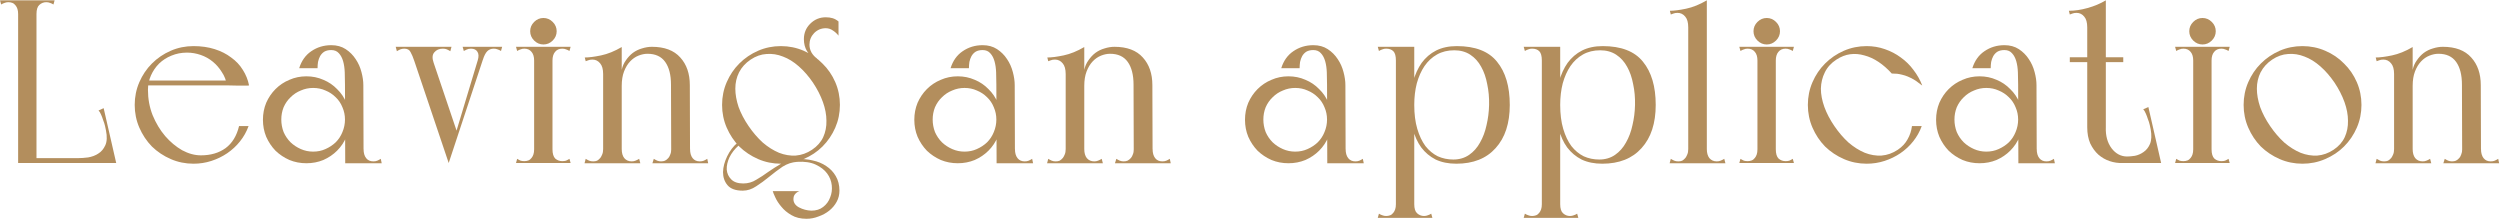
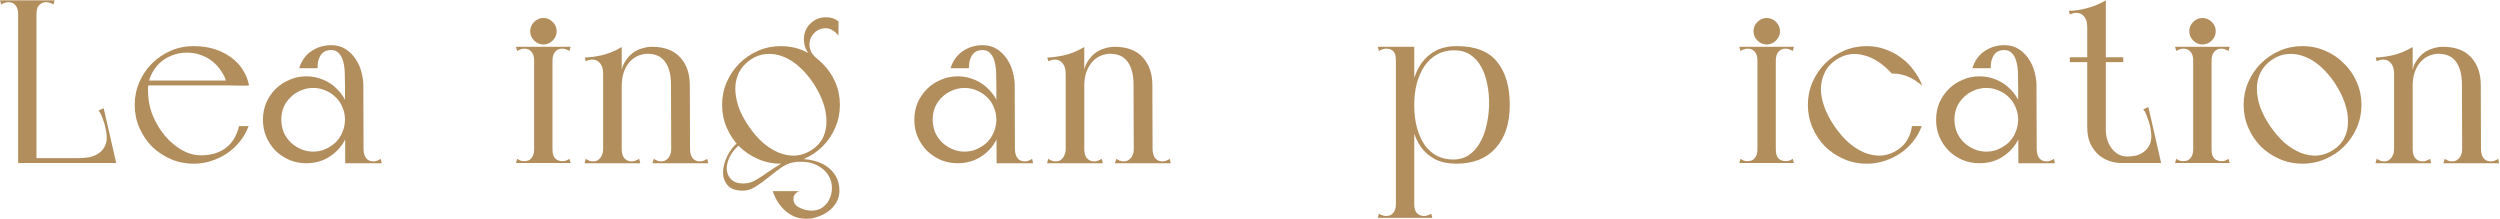
<svg xmlns="http://www.w3.org/2000/svg" width="1549" height="136" viewBox="0 0 1549 136" fill="none">
  <path d="M11.232 0.2V101H22.608V0.2H11.232ZM0 0.2L0.72 2.792C1.488 2.312 2.208 1.976 2.88 1.784C3.552 1.496 4.32 1.352 5.184 1.352C6.048 1.352 6.864 1.496 7.632 1.784C8.4 2.072 9.072 2.6 9.648 3.368C10.128 3.944 10.512 4.664 10.8 5.528C11.088 6.392 11.232 7.448 11.232 8.696C11.232 10.04 11.76 10.616 12.816 10.424C13.968 10.232 15.312 9.896 16.848 9.416C18.48 9.896 19.824 10.232 20.88 10.424C22.032 10.616 22.608 10.04 22.608 8.696C22.608 6.008 23.184 4.136 24.336 3.08C25.584 1.928 27.024 1.352 28.656 1.352C29.52 1.352 30.288 1.496 30.96 1.784C31.632 1.976 32.352 2.312 33.12 2.792L33.84 0.2H0ZM11.232 0.2V101H22.608V0.2H11.232ZM0 0.2L0.72 2.792C1.488 2.312 2.208 1.976 2.88 1.784C3.552 1.496 4.32 1.352 5.184 1.352C6.048 1.352 6.864 1.496 7.632 1.784C8.4 2.072 9.072 2.6 9.648 3.368C10.128 3.944 10.512 4.664 10.8 5.528C11.088 6.392 11.232 7.448 11.232 8.696C11.232 10.04 11.76 10.616 12.816 10.424C13.968 10.232 15.312 9.896 16.848 9.416C18.48 9.896 19.824 10.232 20.88 10.424C22.032 10.616 22.608 10.04 22.608 8.696C22.608 6.008 23.184 4.136 24.336 3.08C25.584 1.928 27.024 1.352 28.656 1.352C29.52 1.352 30.288 1.496 30.96 1.784C31.632 1.976 32.352 2.312 33.12 2.792L33.84 0.2H0ZM11.232 97.976V101H70.272V97.976H11.232ZM60.768 101H72L64.224 67.016L61.056 68.456C61.632 69.032 62.16 69.896 62.64 71.048C63.12 72.104 63.552 73.256 63.936 74.504C64.416 75.656 64.8 76.856 65.088 78.104C65.376 79.256 65.568 80.168 65.664 80.84C66.432 84.68 66.288 87.752 65.232 90.056C64.176 92.36 62.688 94.088 60.768 95.24C58.944 96.392 56.88 97.16 54.576 97.544C52.272 97.832 50.208 97.976 48.384 97.976L60.768 101Z" fill="#B38E5D" />
  <path d="M91.672 55.64C91.672 52.472 92.296 49.496 93.544 46.712C94.792 43.928 96.472 41.48 98.584 39.368C100.792 37.256 103.336 35.624 106.216 34.472C109.192 33.224 112.408 32.6 115.864 32.6C118.744 32.6 121.576 33.08 124.36 34.04C127.144 35 129.64 36.392 131.848 38.216C134.056 40.04 135.928 42.2 137.464 44.696C139.096 47.096 140.152 49.832 140.632 52.904C143.224 53 145.528 53.048 147.544 53.048C149.176 53.048 150.712 53.048 152.152 53.048C153.592 53.048 154.312 53 154.312 52.904C153.64 49.448 152.344 46.232 150.424 43.256C148.6 40.28 146.2 37.736 143.224 35.624C140.344 33.416 136.936 31.688 133 30.44C129.064 29.192 124.696 28.568 119.896 28.568C114.904 28.568 110.2 29.528 105.784 31.448C101.368 33.368 97.48 36.008 94.12 39.368C90.856 42.632 88.264 46.472 86.344 50.888C84.424 55.304 83.464 60.008 83.464 65C83.464 69.992 84.424 74.696 86.344 79.112C88.264 83.528 90.856 87.416 94.12 90.776C97.48 94.04 101.368 96.632 105.784 98.552C110.2 100.472 114.904 101.432 119.896 101.432C123.736 101.432 127.432 100.856 130.984 99.704C134.536 98.552 137.8 96.968 140.776 94.952C143.848 92.84 146.488 90.392 148.696 87.608C151 84.728 152.776 81.56 154.024 78.104H148.12C146.68 84.152 143.896 88.712 139.768 91.784C135.64 94.76 130.552 96.248 124.504 96.248C120.664 96.248 116.776 95.192 112.84 93.08C109 90.872 105.496 87.944 102.328 84.296C99.16 80.552 96.568 76.232 94.552 71.336C92.632 66.44 91.672 61.208 91.672 55.64ZM89.08 52.904H154.312L152.296 49.88H89.08V52.904Z" fill="#B38E5D" />
  <path d="M196.757 42.248C196.757 41 196.853 39.704 197.045 38.36C197.333 37.016 197.765 35.816 198.341 34.76C199.013 33.608 199.877 32.696 200.933 32.024C202.085 31.352 203.525 31.016 205.253 31.016C207.269 31.016 208.853 31.688 210.005 33.032C211.157 34.28 212.021 35.912 212.597 37.928C213.173 39.944 213.509 42.248 213.605 44.84C213.701 47.336 213.749 49.88 213.749 52.472C213.749 55.064 214.325 56.648 215.477 57.224C216.725 57.8 218.021 57.848 219.365 57.368C220.805 56.888 222.101 56.168 223.253 55.208C224.501 54.152 225.125 53.336 225.125 52.76C225.125 50.264 224.741 47.576 223.973 44.696C223.205 41.72 222.005 39.032 220.373 36.632C218.741 34.136 216.677 32.072 214.181 30.44C211.685 28.808 208.709 27.992 205.253 27.992C200.645 27.992 196.517 29.24 192.869 31.736C189.317 34.136 186.821 37.64 185.381 42.248H196.757ZM219.365 101.144H236.501L235.925 98.408C235.157 98.888 234.437 99.272 233.765 99.56C233.093 99.848 232.277 99.992 231.317 99.992C229.397 99.992 227.909 99.32 226.853 97.976C225.797 96.632 225.269 94.76 225.269 92.36C225.269 91.016 224.597 90.44 223.253 90.632C221.909 90.824 220.421 91.16 218.789 91.64L219.365 101.144ZM213.893 101.144H225.269V98.552L225.125 52.76L213.749 52.472L213.893 100.136V101.144ZM162.917 74.216C162.917 77.96 163.589 81.464 164.933 84.728C166.373 87.992 168.293 90.872 170.693 93.368C173.189 95.768 176.069 97.688 179.333 99.128C182.597 100.472 186.101 101.144 189.845 101.144C193.589 101.144 197.093 100.472 200.357 99.128C203.621 97.688 206.453 95.768 208.853 93.368C211.349 90.872 213.269 87.992 214.613 84.728C216.053 81.464 216.773 77.96 216.773 74.216C216.773 70.472 216.053 66.968 214.613 63.704C213.269 60.44 211.349 57.608 208.853 55.208C206.453 52.712 203.621 50.792 200.357 49.448C197.093 48.008 193.589 47.288 189.845 47.288C186.101 47.288 182.597 48.008 179.333 49.448C176.069 50.792 173.189 52.712 170.693 55.208C168.293 57.608 166.373 60.44 164.933 63.704C163.589 66.968 162.917 70.472 162.917 74.216ZM174.293 74.072C174.293 71.384 174.773 68.84 175.733 66.44C176.789 64.04 178.229 61.976 180.053 60.248C181.877 58.424 183.989 57.032 186.389 56.072C188.789 55.016 191.333 54.488 194.021 54.488C196.805 54.488 199.349 55.016 201.653 56.072C204.053 57.032 206.165 58.424 207.989 60.248C209.813 61.976 211.205 64.04 212.165 66.44C213.221 68.84 213.749 71.384 213.749 74.072C213.749 76.76 213.221 79.352 212.165 81.848C211.205 84.248 209.813 86.36 207.989 88.184C206.165 89.912 204.053 91.304 201.653 92.36C199.349 93.416 196.805 93.944 194.021 93.944C191.333 93.944 188.789 93.416 186.389 92.36C183.989 91.304 181.877 89.912 180.053 88.184C178.229 86.36 176.789 84.248 175.733 81.848C174.773 79.352 174.293 76.76 174.293 74.072Z" fill="#B38E5D" />
-   <path d="M279.742 29H245.182L245.902 31.736C246.67 31.256 247.391 30.872 248.062 30.584C248.831 30.296 249.646 30.152 250.51 30.152C252.43 30.152 253.726 30.872 254.398 32.312C255.166 33.656 255.935 35.48 256.703 37.784L278.014 101L283.775 83.576L268.655 38.792C267.695 36.008 267.838 33.896 269.086 32.456C270.334 30.92 272.11 30.152 274.414 30.152C275.374 30.152 276.19 30.296 276.862 30.584C277.534 30.872 278.254 31.256 279.022 31.736L279.742 29ZM311.134 29H298.174L295.727 38.648L299.182 37.064C299.95 34.568 300.863 32.792 301.919 31.736C302.975 30.68 304.319 30.152 305.951 30.152C306.815 30.152 307.583 30.296 308.255 30.584C308.927 30.776 309.646 31.112 310.414 31.592L311.134 29ZM296.014 37.352L277.439 98.984L278.014 101L301.342 30.44L296.014 37.352ZM286.655 29L287.375 31.592C287.759 31.4 288.335 31.112 289.103 30.728C289.871 30.344 290.783 30.152 291.839 30.152C293.759 30.152 295.103 30.824 295.871 32.168C296.639 33.416 296.686 35.144 296.014 37.352L298.462 38.504L301.775 29H286.655Z" fill="#B38E5D" />
  <path d="M319.714 29L320.434 31.592C321.202 31.112 321.922 30.776 322.594 30.584C323.266 30.296 324.034 30.152 324.898 30.152C326.818 30.152 328.306 30.824 329.362 32.168C330.418 33.416 330.946 35.192 330.946 37.496V92.504C330.946 93.752 330.802 94.808 330.514 95.672C330.226 96.536 329.842 97.256 329.362 97.832C328.786 98.6 328.114 99.128 327.346 99.416C326.578 99.704 325.762 99.848 324.898 99.848C324.034 99.848 323.266 99.752 322.594 99.56C321.922 99.272 321.202 98.888 320.434 98.408L319.714 101H353.554L352.834 98.408C352.066 98.888 351.346 99.272 350.674 99.56C350.002 99.752 349.234 99.848 348.37 99.848C346.738 99.848 345.298 99.32 344.05 98.264C342.898 97.112 342.322 95.192 342.322 92.504V37.496C342.322 35.192 342.85 33.416 343.906 32.168C344.962 30.824 346.45 30.152 348.37 30.152C349.234 30.152 350.002 30.296 350.674 30.584C351.346 30.776 352.066 31.112 352.834 31.592L353.554 29H319.714ZM328.498 19.352C328.498 21.56 329.314 23.48 330.946 25.112C332.578 26.744 334.498 27.56 336.706 27.56C338.914 27.56 340.834 26.744 342.466 25.112C344.098 23.48 344.914 21.56 344.914 19.352C344.914 17.144 344.098 15.224 342.466 13.592C340.834 11.96 338.914 11.144 336.706 11.144C334.498 11.144 332.578 11.96 330.946 13.592C329.314 15.224 328.498 17.144 328.498 19.352Z" fill="#B38E5D" />
  <path d="M373.703 101.144H385.223V30.728L373.703 34.184V101.144ZM362.182 101.144H396.742L396.022 98.408C395.254 98.888 394.487 99.272 393.719 99.56C393.047 99.848 392.278 99.992 391.414 99.992C389.494 99.992 387.958 99.32 386.806 97.976C385.75 96.632 385.223 94.76 385.223 92.36C385.223 91.016 384.647 90.44 383.495 90.632C382.343 90.824 380.951 91.16 379.319 91.64C377.687 91.16 376.342 90.824 375.286 90.632C374.23 90.44 373.703 91.016 373.703 92.36C373.703 93.704 373.51 94.808 373.126 95.672C372.838 96.44 372.454 97.16 371.974 97.832C371.302 98.6 370.63 99.176 369.958 99.56C369.286 99.848 368.47 99.992 367.51 99.992C366.55 99.992 365.735 99.848 365.062 99.56C364.391 99.272 363.67 98.888 362.902 98.408L362.182 101.144ZM385.223 29.144C380.807 31.736 376.534 33.464 372.406 34.328C368.278 35.192 364.919 35.624 362.327 35.624L362.902 37.928C363.382 37.736 363.911 37.544 364.487 37.352C365.159 37.064 366.022 36.92 367.078 36.92C368.998 36.92 370.583 37.688 371.831 39.224C373.079 40.664 373.703 42.872 373.703 45.848C374.279 45.08 375.095 44.168 376.151 43.112C377.207 41.96 378.31 40.808 379.462 39.656C380.614 38.504 381.719 37.448 382.775 36.488C383.831 35.432 384.647 34.616 385.223 34.04V29.144ZM404.23 101.144H438.79L438.215 98.408C437.447 98.888 436.727 99.272 436.055 99.56C435.383 99.848 434.567 99.992 433.607 99.992C431.687 99.992 430.199 99.32 429.143 97.976C428.087 96.632 427.559 94.76 427.559 92.36C427.559 91.016 426.934 90.44 425.686 90.632C424.534 90.824 423.142 91.16 421.51 91.64C419.974 91.16 418.631 90.824 417.479 90.632C416.423 90.44 415.895 91.016 415.895 92.36C415.895 93.704 415.703 94.808 415.319 95.672C415.031 96.536 414.647 97.256 414.167 97.832C413.495 98.6 412.774 99.176 412.007 99.56C411.335 99.848 410.519 99.992 409.559 99.992C408.791 99.992 408.023 99.848 407.255 99.56C406.583 99.272 405.863 98.888 405.095 98.408L404.23 101.144ZM415.895 101.144H427.559V98.552L427.414 52.76L415.75 52.472L415.895 100.136V101.144ZM385.223 53.192C385.223 49.736 385.703 46.76 386.663 44.264C387.623 41.768 388.87 39.704 390.406 38.072C391.942 36.44 393.671 35.24 395.591 34.472C397.511 33.704 399.383 33.32 401.207 33.32C406.103 33.32 409.751 35 412.151 38.36C414.551 41.72 415.75 46.424 415.75 52.472C415.75 55.064 416.327 56.648 417.479 57.224C418.727 57.8 420.07 57.848 421.51 57.368C423.046 56.888 424.391 56.168 425.543 55.208C426.791 54.152 427.414 53.336 427.414 52.76C427.414 45.656 425.446 39.944 421.51 35.624C417.574 31.208 411.719 29 403.943 29C401.927 29 399.862 29.336 397.75 30.008C395.734 30.584 393.862 31.496 392.134 32.744C390.502 33.992 389.063 35.528 387.815 37.352C386.567 39.08 385.703 41.048 385.223 43.256V53.192Z" fill="#B38E5D" />
  <path d="M447.401 65C447.401 69.992 448.361 74.696 450.281 79.112C452.201 83.528 454.793 87.416 458.057 90.776C461.417 94.04 465.305 96.632 469.721 98.552C474.137 100.472 478.841 101.432 483.833 101.432C488.825 101.432 493.529 100.472 497.945 98.552C502.457 96.632 506.345 94.04 509.609 90.776C512.969 87.416 515.609 83.528 517.529 79.112C519.449 74.696 520.409 69.992 520.409 65C520.409 60.008 519.449 55.304 517.529 50.888C515.609 46.472 512.969 42.632 509.609 39.368C506.345 36.008 502.457 33.368 497.945 31.448C493.529 29.528 488.825 28.568 483.833 28.568C478.841 28.568 474.137 29.528 469.721 31.448C465.305 33.368 461.417 36.008 458.057 39.368C454.793 42.632 452.201 46.472 450.281 50.888C448.361 55.304 447.401 60.008 447.401 65ZM463.817 78.104C461.129 74.168 459.065 70.232 457.625 66.296C456.281 62.264 455.609 58.472 455.609 54.92C455.609 51.272 456.377 47.912 457.913 44.84C459.545 41.672 461.945 39.032 465.113 36.92C468.281 34.808 471.545 33.656 474.905 33.464C478.361 33.176 481.769 33.704 485.129 35.048C488.489 36.296 491.753 38.312 494.921 41.096C498.089 43.88 501.017 47.24 503.705 51.176C506.393 55.208 508.457 59.24 509.897 63.272C511.337 67.304 512.057 71.144 512.057 74.792C512.153 78.44 511.481 81.848 510.041 85.016C508.601 88.088 506.297 90.68 503.129 92.792C499.961 94.904 496.601 96.104 493.049 96.392C489.593 96.584 486.137 96.008 482.681 94.664C479.225 93.224 475.865 91.112 472.601 88.328C469.433 85.448 466.505 82.04 463.817 78.104ZM456.905 88.472C454.313 90.68 452.201 93.464 450.569 96.824C448.937 100.184 448.073 103.448 447.977 106.616C447.977 109.784 448.889 112.472 450.713 114.68C452.633 116.984 455.801 118.136 460.217 118.136C463.097 118.136 465.881 117.224 468.569 115.4C471.257 113.672 473.945 111.704 476.633 109.496C479.321 107.288 482.057 105.224 484.841 103.304C487.721 101.48 490.745 100.472 493.913 100.28C498.521 99.992 502.361 100.568 505.433 102.008C508.505 103.448 510.857 105.272 512.489 107.48C514.121 109.688 515.081 112.136 515.369 114.824C515.657 117.512 515.321 120.008 514.361 122.312C513.497 124.712 512.057 126.68 510.041 128.216C508.121 129.752 505.673 130.52 502.697 130.52C500.009 130.424 497.465 129.752 495.065 128.504C492.761 127.256 491.609 125.528 491.609 123.32C491.609 122.36 491.801 121.544 492.185 120.872C492.569 120.296 493.001 119.816 493.481 119.432C494.057 118.952 494.681 118.616 495.353 118.424H478.793C478.985 119.192 479.513 120.488 480.377 122.312C481.241 124.232 482.489 126.152 484.121 128.072C485.753 130.088 487.817 131.816 490.313 133.256C492.905 134.792 496.025 135.56 499.673 135.56C502.265 135.56 504.761 135.08 507.161 134.12C509.657 133.256 511.865 132.056 513.785 130.52C515.705 128.984 517.241 127.16 518.393 125.048C519.545 122.936 520.121 120.632 520.121 118.136C520.121 114.68 519.353 111.656 517.817 109.064C516.377 106.568 514.409 104.504 511.913 102.872C509.513 101.24 506.729 100.088 503.561 99.416C500.489 98.648 497.273 98.408 493.913 98.696C490.169 98.984 486.857 99.896 483.977 101.432C481.193 103.064 478.553 104.744 476.057 106.472C473.561 108.296 471.065 109.928 468.569 111.368C466.169 112.904 463.481 113.672 460.505 113.672C457.145 113.672 454.649 112.808 453.017 111.08C451.385 109.448 450.473 107.432 450.281 105.032C450.185 102.632 450.761 100.088 452.009 97.4C453.353 94.712 455.225 92.312 457.625 90.2L456.905 88.472ZM498.089 24.248C498.089 27.032 498.713 29.48 499.961 31.592C501.209 33.704 503.177 35.336 505.865 36.488C505.961 36.584 506.057 36.584 506.153 36.488C506.249 36.392 506.249 36.296 506.153 36.2C504.809 35.24 503.705 34.04 502.841 32.6C501.977 31.064 501.545 29.432 501.545 27.704C501.545 24.92 502.505 22.52 504.425 20.504C506.441 18.488 508.841 17.48 511.625 17.48C513.257 17.48 514.745 17.96 516.089 18.92C517.433 19.784 518.585 20.84 519.545 22.088V13.304C518.393 12.344 517.193 11.672 515.945 11.288C514.697 10.904 513.257 10.712 511.625 10.712C507.881 10.712 504.665 12.056 501.977 14.744C499.385 17.336 498.089 20.504 498.089 24.248Z" fill="#B38E5D" />
  <path d="M600.351 42.248C600.351 41 600.447 39.704 600.639 38.36C600.927 37.016 601.359 35.816 601.935 34.76C602.607 33.608 603.471 32.696 604.527 32.024C605.679 31.352 607.119 31.016 608.847 31.016C610.863 31.016 612.447 31.688 613.599 33.032C614.751 34.28 615.615 35.912 616.191 37.928C616.767 39.944 617.103 42.248 617.199 44.84C617.295 47.336 617.343 49.88 617.343 52.472C617.343 55.064 617.919 56.648 619.071 57.224C620.319 57.8 621.615 57.848 622.959 57.368C624.399 56.888 625.695 56.168 626.847 55.208C628.095 54.152 628.719 53.336 628.719 52.76C628.719 50.264 628.335 47.576 627.567 44.696C626.799 41.72 625.599 39.032 623.967 36.632C622.335 34.136 620.271 32.072 617.775 30.44C615.279 28.808 612.303 27.992 608.847 27.992C604.239 27.992 600.111 29.24 596.463 31.736C592.911 34.136 590.415 37.64 588.975 42.248H600.351ZM622.959 101.144H640.095L639.519 98.408C638.751 98.888 638.031 99.272 637.359 99.56C636.687 99.848 635.871 99.992 634.911 99.992C632.991 99.992 631.503 99.32 630.447 97.976C629.391 96.632 628.863 94.76 628.863 92.36C628.863 91.016 628.191 90.44 626.847 90.632C625.503 90.824 624.015 91.16 622.383 91.64L622.959 101.144ZM617.487 101.144H628.863V98.552L628.719 52.76L617.343 52.472L617.487 100.136V101.144ZM566.511 74.216C566.511 77.96 567.183 81.464 568.527 84.728C569.967 87.992 571.887 90.872 574.287 93.368C576.783 95.768 579.663 97.688 582.927 99.128C586.191 100.472 589.695 101.144 593.439 101.144C597.183 101.144 600.687 100.472 603.951 99.128C607.215 97.688 610.047 95.768 612.447 93.368C614.943 90.872 616.863 87.992 618.207 84.728C619.647 81.464 620.367 77.96 620.367 74.216C620.367 70.472 619.647 66.968 618.207 63.704C616.863 60.44 614.943 57.608 612.447 55.208C610.047 52.712 607.215 50.792 603.951 49.448C600.687 48.008 597.183 47.288 593.439 47.288C589.695 47.288 586.191 48.008 582.927 49.448C579.663 50.792 576.783 52.712 574.287 55.208C571.887 57.608 569.967 60.44 568.527 63.704C567.183 66.968 566.511 70.472 566.511 74.216ZM577.887 74.072C577.887 71.384 578.367 68.84 579.327 66.44C580.383 64.04 581.823 61.976 583.647 60.248C585.471 58.424 587.583 57.032 589.983 56.072C592.383 55.016 594.927 54.488 597.615 54.488C600.399 54.488 602.943 55.016 605.247 56.072C607.647 57.032 609.759 58.424 611.583 60.248C613.407 61.976 614.799 64.04 615.759 66.44C616.815 68.84 617.343 71.384 617.343 74.072C617.343 76.76 616.815 79.352 615.759 81.848C614.799 84.248 613.407 86.36 611.583 88.184C609.759 89.912 607.647 91.304 605.247 92.36C602.943 93.416 600.399 93.944 597.615 93.944C594.927 93.944 592.383 93.416 589.983 92.36C587.583 91.304 585.471 89.912 583.647 88.184C581.823 86.36 580.383 84.248 579.327 81.848C578.367 79.352 577.887 76.76 577.887 74.072Z" fill="#B38E5D" />
  <path d="M660.296 101.144H671.816V30.728L660.296 34.184V101.144ZM648.776 101.144H683.336L682.616 98.408C681.848 98.888 681.08 99.272 680.312 99.56C679.64 99.848 678.872 99.992 678.008 99.992C676.088 99.992 674.552 99.32 673.4 97.976C672.344 96.632 671.816 94.76 671.816 92.36C671.816 91.016 671.24 90.44 670.088 90.632C668.936 90.824 667.544 91.16 665.912 91.64C664.28 91.16 662.936 90.824 661.88 90.632C660.824 90.44 660.296 91.016 660.296 92.36C660.296 93.704 660.104 94.808 659.72 95.672C659.432 96.44 659.048 97.16 658.568 97.832C657.896 98.6 657.224 99.176 656.552 99.56C655.88 99.848 655.064 99.992 654.104 99.992C653.144 99.992 652.328 99.848 651.656 99.56C650.984 99.272 650.264 98.888 649.496 98.408L648.776 101.144ZM671.816 29.144C667.4 31.736 663.128 33.464 659 34.328C654.872 35.192 651.512 35.624 648.92 35.624L649.496 37.928C649.976 37.736 650.504 37.544 651.08 37.352C651.752 37.064 652.616 36.92 653.672 36.92C655.592 36.92 657.176 37.688 658.424 39.224C659.672 40.664 660.296 42.872 660.296 45.848C660.872 45.08 661.688 44.168 662.744 43.112C663.8 41.96 664.904 40.808 666.056 39.656C667.208 38.504 668.312 37.448 669.368 36.488C670.424 35.432 671.24 34.616 671.816 34.04V29.144ZM690.824 101.144H725.384L724.808 98.408C724.04 98.888 723.32 99.272 722.648 99.56C721.976 99.848 721.16 99.992 720.2 99.992C718.28 99.992 716.792 99.32 715.736 97.976C714.68 96.632 714.152 94.76 714.152 92.36C714.152 91.016 713.528 90.44 712.28 90.632C711.128 90.824 709.736 91.16 708.104 91.64C706.568 91.16 705.224 90.824 704.072 90.632C703.016 90.44 702.488 91.016 702.488 92.36C702.488 93.704 702.296 94.808 701.912 95.672C701.624 96.536 701.24 97.256 700.76 97.832C700.088 98.6 699.368 99.176 698.6 99.56C697.928 99.848 697.112 99.992 696.152 99.992C695.384 99.992 694.616 99.848 693.848 99.56C693.176 99.272 692.456 98.888 691.688 98.408L690.824 101.144ZM702.488 101.144H714.152V98.552L714.008 52.76L702.344 52.472L702.488 100.136V101.144ZM671.816 53.192C671.816 49.736 672.296 46.76 673.256 44.264C674.216 41.768 675.464 39.704 677 38.072C678.536 36.44 680.264 35.24 682.184 34.472C684.104 33.704 685.976 33.32 687.8 33.32C692.696 33.32 696.344 35 698.744 38.36C701.144 41.72 702.344 46.424 702.344 52.472C702.344 55.064 702.92 56.648 704.072 57.224C705.32 57.8 706.664 57.848 708.104 57.368C709.64 56.888 710.984 56.168 712.136 55.208C713.384 54.152 714.008 53.336 714.008 52.76C714.008 45.656 712.04 39.944 708.104 35.624C704.168 31.208 698.312 29 690.536 29C688.52 29 686.456 29.336 684.344 30.008C682.328 30.584 680.456 31.496 678.728 32.744C677.096 33.992 675.656 35.528 674.408 37.352C673.16 39.08 672.296 41.048 671.816 43.256V53.192Z" fill="#B38E5D" />
-   <path d="M805.241 42.248C805.241 41 805.337 39.704 805.529 38.36C805.817 37.016 806.249 35.816 806.825 34.76C807.497 33.608 808.361 32.696 809.417 32.024C810.569 31.352 812.009 31.016 813.737 31.016C815.753 31.016 817.337 31.688 818.489 33.032C819.641 34.28 820.505 35.912 821.081 37.928C821.657 39.944 821.993 42.248 822.089 44.84C822.185 47.336 822.233 49.88 822.233 52.472C822.233 55.064 822.809 56.648 823.961 57.224C825.209 57.8 826.505 57.848 827.849 57.368C829.289 56.888 830.585 56.168 831.737 55.208C832.985 54.152 833.609 53.336 833.609 52.76C833.609 50.264 833.225 47.576 832.457 44.696C831.689 41.72 830.489 39.032 828.857 36.632C827.225 34.136 825.161 32.072 822.665 30.44C820.169 28.808 817.193 27.992 813.737 27.992C809.129 27.992 805.001 29.24 801.353 31.736C797.801 34.136 795.305 37.64 793.865 42.248H805.241ZM827.849 101.144H844.985L844.409 98.408C843.641 98.888 842.921 99.272 842.249 99.56C841.577 99.848 840.761 99.992 839.801 99.992C837.881 99.992 836.393 99.32 835.337 97.976C834.281 96.632 833.753 94.76 833.753 92.36C833.753 91.016 833.081 90.44 831.737 90.632C830.393 90.824 828.905 91.16 827.273 91.64L827.849 101.144ZM822.377 101.144H833.753V98.552L833.609 52.76L822.233 52.472L822.377 100.136V101.144ZM771.401 74.216C771.401 77.96 772.073 81.464 773.417 84.728C774.857 87.992 776.777 90.872 779.177 93.368C781.673 95.768 784.553 97.688 787.817 99.128C791.081 100.472 794.585 101.144 798.329 101.144C802.073 101.144 805.577 100.472 808.841 99.128C812.105 97.688 814.937 95.768 817.337 93.368C819.833 90.872 821.753 87.992 823.097 84.728C824.537 81.464 825.257 77.96 825.257 74.216C825.257 70.472 824.537 66.968 823.097 63.704C821.753 60.44 819.833 57.608 817.337 55.208C814.937 52.712 812.105 50.792 808.841 49.448C805.577 48.008 802.073 47.288 798.329 47.288C794.585 47.288 791.081 48.008 787.817 49.448C784.553 50.792 781.673 52.712 779.177 55.208C776.777 57.608 774.857 60.44 773.417 63.704C772.073 66.968 771.401 70.472 771.401 74.216ZM782.777 74.072C782.777 71.384 783.257 68.84 784.217 66.44C785.273 64.04 786.713 61.976 788.537 60.248C790.361 58.424 792.473 57.032 794.873 56.072C797.273 55.016 799.817 54.488 802.505 54.488C805.289 54.488 807.833 55.016 810.137 56.072C812.537 57.032 814.649 58.424 816.473 60.248C818.297 61.976 819.689 64.04 820.649 66.44C821.705 68.84 822.233 71.384 822.233 74.072C822.233 76.76 821.705 79.352 820.649 81.848C819.689 84.248 818.297 86.36 816.473 88.184C814.649 89.912 812.537 91.304 810.137 92.36C807.833 93.416 805.289 93.944 802.505 93.944C799.817 93.944 797.273 93.416 794.873 92.36C792.473 91.304 790.361 89.912 788.537 88.184C786.713 86.36 785.273 84.248 784.217 81.848C783.257 79.352 782.777 76.76 782.777 74.072Z" fill="#B38E5D" />
  <path d="M864.899 134.984H876.275V29H864.899V134.984ZM854.387 31.592C855.155 31.112 855.875 30.776 856.547 30.584C857.219 30.296 857.987 30.152 858.851 30.152C860.771 30.152 862.259 30.68 863.315 31.736C864.371 32.792 864.899 34.712 864.899 37.496H876.275V29H853.667L854.387 31.592ZM853.667 134.984H887.507L886.787 132.392C886.019 132.872 885.299 133.208 884.627 133.4C883.955 133.688 883.187 133.832 882.323 133.832C880.691 133.832 879.251 133.256 878.003 132.104C876.851 131.048 876.275 129.176 876.275 126.488C876.275 125.144 875.699 124.568 874.547 124.76C873.491 124.952 872.147 125.288 870.515 125.768C868.979 125.288 867.635 124.952 866.483 124.76C865.427 124.568 864.899 125.144 864.899 126.488C864.899 127.736 864.755 128.792 864.467 129.656C864.179 130.52 863.795 131.24 863.315 131.816C862.739 132.584 862.067 133.112 861.299 133.4C860.531 133.688 859.715 133.832 858.851 133.832C857.987 133.832 857.219 133.688 856.547 133.4C855.875 133.208 855.155 132.872 854.387 132.392L853.667 134.984ZM902.627 28.568C897.731 28.568 893.459 29.48 889.811 31.304C886.259 33.128 883.283 35.672 880.883 38.936C878.579 42.2 876.803 46.088 875.555 50.6C874.403 55.016 873.827 59.816 873.827 65C873.827 70.472 874.355 75.464 875.411 79.976C876.563 84.392 878.291 88.184 880.595 91.352C882.995 94.52 885.971 97.016 889.523 98.84C893.171 100.568 897.443 101.432 902.339 101.432C912.803 101.432 920.915 98.216 926.675 91.784C932.531 85.352 935.459 76.424 935.459 65C935.459 53.576 932.819 44.648 927.539 38.216C922.355 31.784 914.051 28.568 902.627 28.568ZM901.043 31.16C904.883 31.16 908.195 32.072 910.979 33.896C913.763 35.72 916.019 38.216 917.747 41.384C919.475 44.456 920.723 48.056 921.491 52.184C922.355 56.216 922.739 60.488 922.643 65C922.547 69.32 922.019 73.496 921.059 77.528C920.195 81.56 918.851 85.16 917.027 88.328C915.299 91.496 913.043 94.04 910.259 95.96C907.475 97.88 904.211 98.84 900.467 98.84C897.011 98.84 893.795 98.168 890.819 96.824C887.939 95.384 885.395 93.272 883.187 90.488C881.075 87.608 879.395 84.056 878.147 79.832C876.899 75.608 876.275 70.664 876.275 65C876.275 60.2 876.803 55.736 877.859 51.608C879.011 47.48 880.595 43.928 882.611 40.952C884.723 37.88 887.315 35.48 890.387 33.752C893.459 32.024 897.011 31.16 901.043 31.16Z" fill="#B38E5D" />
-   <path d="M955.321 134.984H966.697V29H955.321V134.984ZM944.809 31.592C945.577 31.112 946.297 30.776 946.969 30.584C947.641 30.296 948.409 30.152 949.273 30.152C951.193 30.152 952.681 30.68 953.737 31.736C954.793 32.792 955.321 34.712 955.321 37.496H966.697V29H944.089L944.809 31.592ZM944.089 134.984H977.929L977.209 132.392C976.441 132.872 975.721 133.208 975.049 133.4C974.377 133.688 973.609 133.832 972.745 133.832C971.113 133.832 969.673 133.256 968.425 132.104C967.273 131.048 966.697 129.176 966.697 126.488C966.697 125.144 966.121 124.568 964.969 124.76C963.913 124.952 962.569 125.288 960.937 125.768C959.401 125.288 958.057 124.952 956.905 124.76C955.849 124.568 955.321 125.144 955.321 126.488C955.321 127.736 955.177 128.792 954.889 129.656C954.601 130.52 954.217 131.24 953.737 131.816C953.161 132.584 952.489 133.112 951.721 133.4C950.953 133.688 950.137 133.832 949.273 133.832C948.409 133.832 947.641 133.688 946.969 133.4C946.297 133.208 945.577 132.872 944.809 132.392L944.089 134.984ZM993.049 28.568C988.153 28.568 983.881 29.48 980.233 31.304C976.681 33.128 973.705 35.672 971.305 38.936C969.001 42.2 967.225 46.088 965.977 50.6C964.825 55.016 964.249 59.816 964.249 65C964.249 70.472 964.777 75.464 965.833 79.976C966.985 84.392 968.713 88.184 971.017 91.352C973.417 94.52 976.393 97.016 979.945 98.84C983.593 100.568 987.865 101.432 992.761 101.432C1003.22 101.432 1011.34 98.216 1017.1 91.784C1022.95 85.352 1025.88 76.424 1025.88 65C1025.88 53.576 1023.24 44.648 1017.96 38.216C1012.78 31.784 1004.47 28.568 993.049 28.568ZM991.465 31.16C995.305 31.16 998.617 32.072 1001.4 33.896C1004.18 35.72 1006.44 38.216 1008.17 41.384C1009.9 44.456 1011.14 48.056 1011.91 52.184C1012.78 56.216 1013.16 60.488 1013.06 65C1012.97 69.32 1012.44 73.496 1011.48 77.528C1010.62 81.56 1009.27 85.16 1007.45 88.328C1005.72 91.496 1003.46 94.04 1000.68 95.96C997.897 97.88 994.633 98.84 990.889 98.84C987.433 98.84 984.217 98.168 981.241 96.824C978.361 95.384 975.817 93.272 973.609 90.488C971.497 87.608 969.817 84.056 968.569 79.832C967.321 75.608 966.697 70.664 966.697 65C966.697 60.2 967.225 55.736 968.281 51.608C969.433 47.48 971.017 43.928 973.033 40.952C975.145 37.88 977.737 35.48 980.809 33.752C983.881 32.024 987.433 31.16 991.465 31.16Z" fill="#B38E5D" />
-   <path d="M1046.03 101.144H1057.55V1.784L1046.03 5.24V101.144ZM1034.51 101.144H1069.07L1068.35 98.408C1067.58 98.888 1066.81 99.272 1066.05 99.56C1065.37 99.848 1064.61 99.992 1063.74 99.992C1061.82 99.992 1060.29 99.32 1059.13 97.976C1058.08 96.632 1057.55 94.76 1057.55 92.36C1057.55 91.016 1056.97 90.44 1055.82 90.632C1054.67 90.824 1053.28 91.16 1051.65 91.64C1050.01 91.16 1048.67 90.824 1047.61 90.632C1046.56 90.44 1046.03 91.016 1046.03 92.36C1046.03 93.704 1045.84 94.808 1045.45 95.672C1045.17 96.44 1044.78 97.16 1044.3 97.832C1043.63 98.6 1042.96 99.176 1042.29 99.56C1041.61 99.848 1040.8 99.992 1039.84 99.992C1038.88 99.992 1038.06 99.848 1037.39 99.56C1036.72 99.272 1036 98.888 1035.23 98.408L1034.51 101.144ZM1057.55 0.2C1053.13 2.792 1048.86 4.52 1044.73 5.384C1040.61 6.248 1037.25 6.68 1034.65 6.68L1035.23 8.984C1035.71 8.792 1036.24 8.6 1036.81 8.408C1037.49 8.12 1038.35 7.976 1039.41 7.976C1041.33 7.976 1042.91 8.744 1044.16 10.28C1045.41 11.72 1046.03 13.928 1046.03 16.904C1046.61 16.136 1047.42 15.224 1048.48 14.168C1049.53 13.016 1050.64 11.864 1051.79 10.712C1052.94 9.56 1054.05 8.504 1055.1 7.544C1056.16 6.488 1056.97 5.672 1057.55 5.096V0.2Z" fill="#B38E5D" />
  <path d="M1077.68 29L1078.4 31.592C1079.17 31.112 1079.89 30.776 1080.56 30.584C1081.23 30.296 1082 30.152 1082.87 30.152C1084.79 30.152 1086.27 30.824 1087.33 32.168C1088.39 33.416 1088.91 35.192 1088.91 37.496V92.504C1088.91 93.752 1088.77 94.808 1088.48 95.672C1088.19 96.536 1087.81 97.256 1087.33 97.832C1086.75 98.6 1086.08 99.128 1085.31 99.416C1084.55 99.704 1083.73 99.848 1082.87 99.848C1082 99.848 1081.23 99.752 1080.56 99.56C1079.89 99.272 1079.17 98.888 1078.4 98.408L1077.68 101H1111.52L1110.8 98.408C1110.03 98.888 1109.31 99.272 1108.64 99.56C1107.97 99.752 1107.2 99.848 1106.34 99.848C1104.71 99.848 1103.27 99.32 1102.02 98.264C1100.87 97.112 1100.29 95.192 1100.29 92.504V37.496C1100.29 35.192 1100.82 33.416 1101.87 32.168C1102.93 30.824 1104.42 30.152 1106.34 30.152C1107.2 30.152 1107.97 30.296 1108.64 30.584C1109.31 30.776 1110.03 31.112 1110.8 31.592L1111.52 29H1077.68ZM1086.47 19.352C1086.47 21.56 1087.28 23.48 1088.91 25.112C1090.55 26.744 1092.47 27.56 1094.67 27.56C1096.88 27.56 1098.8 26.744 1100.43 25.112C1102.07 23.48 1102.88 21.56 1102.88 19.352C1102.88 17.144 1102.07 15.224 1100.43 13.592C1098.8 11.96 1096.88 11.144 1094.67 11.144C1092.47 11.144 1090.55 11.96 1088.91 13.592C1087.28 15.224 1086.47 17.144 1086.47 19.352Z" fill="#B38E5D" />
  <path d="M1136.57 78.104C1133.88 74.168 1131.82 70.232 1130.38 66.296C1128.94 62.264 1128.22 58.472 1128.22 54.92C1128.31 51.272 1129.13 47.912 1130.66 44.84C1132.2 41.672 1134.6 39.032 1137.86 36.92C1140.65 35.096 1143.48 33.992 1146.36 33.608C1149.24 33.224 1152.17 33.464 1155.14 34.328C1158.12 35.096 1161.05 36.44 1163.93 38.36C1166.81 40.28 1169.54 42.68 1172.14 45.56C1173.19 45.56 1174.3 45.608 1175.45 45.704C1176.31 45.8 1177.32 45.992 1178.47 46.28C1179.72 46.568 1180.92 46.952 1182.07 47.432C1184.76 48.584 1186.92 49.832 1188.55 51.176C1190.28 52.52 1191.1 53.096 1191 52.904C1189.66 49.448 1187.83 46.232 1185.53 43.256C1183.32 40.28 1180.73 37.736 1177.75 35.624C1174.78 33.416 1171.46 31.688 1167.82 30.44C1164.26 29.192 1160.52 28.568 1156.58 28.568C1151.59 28.568 1146.89 29.528 1142.47 31.448C1138.06 33.368 1134.17 36.008 1130.81 39.368C1127.54 42.632 1124.95 46.472 1123.03 50.888C1121.11 55.304 1120.15 60.008 1120.15 65C1120.15 69.992 1121.11 74.696 1123.03 79.112C1124.95 83.528 1127.54 87.416 1130.81 90.776C1134.17 94.04 1138.06 96.632 1142.47 98.552C1146.89 100.472 1151.59 101.432 1156.58 101.432C1160.42 101.432 1164.12 100.856 1167.67 99.704C1171.22 98.552 1174.49 96.968 1177.46 94.952C1180.54 92.84 1183.18 90.392 1185.38 87.608C1187.69 84.728 1189.46 81.56 1190.71 78.104H1184.66C1184.28 81.08 1183.37 83.816 1181.93 86.312C1180.58 88.808 1178.57 90.968 1175.88 92.792C1172.71 94.904 1169.35 96.104 1165.8 96.392C1162.34 96.584 1158.89 96.008 1155.43 94.664C1151.98 93.224 1148.62 91.112 1145.35 88.328C1142.18 85.448 1139.26 82.04 1136.57 78.104Z" fill="#B38E5D" />
  <path d="M1233.44 42.248C1233.44 41 1233.54 39.704 1233.73 38.36C1234.02 37.016 1234.45 35.816 1235.03 34.76C1235.7 33.608 1236.56 32.696 1237.62 32.024C1238.77 31.352 1240.21 31.016 1241.94 31.016C1243.96 31.016 1245.54 31.688 1246.69 33.032C1247.84 34.28 1248.71 35.912 1249.28 37.928C1249.86 39.944 1250.2 42.248 1250.29 44.84C1250.39 47.336 1250.44 49.88 1250.44 52.472C1250.44 55.064 1251.01 56.648 1252.16 57.224C1253.41 57.8 1254.71 57.848 1256.05 57.368C1257.49 56.888 1258.79 56.168 1259.94 55.208C1261.19 54.152 1261.81 53.336 1261.81 52.76C1261.81 50.264 1261.43 47.576 1260.66 44.696C1259.89 41.72 1258.69 39.032 1257.06 36.632C1255.43 34.136 1253.36 32.072 1250.87 30.44C1248.37 28.808 1245.4 27.992 1241.94 27.992C1237.33 27.992 1233.2 29.24 1229.56 31.736C1226 34.136 1223.51 37.64 1222.07 42.248H1233.44ZM1256.05 101.144H1273.19L1272.61 98.408C1271.84 98.888 1271.12 99.272 1270.45 99.56C1269.78 99.848 1268.96 99.992 1268 99.992C1266.08 99.992 1264.6 99.32 1263.54 97.976C1262.48 96.632 1261.96 94.76 1261.96 92.36C1261.96 91.016 1261.28 90.44 1259.94 90.632C1258.6 90.824 1257.11 91.16 1255.48 91.64L1256.05 101.144ZM1250.58 101.144H1261.96V98.552L1261.81 52.76L1250.44 52.472L1250.58 100.136V101.144ZM1199.6 74.216C1199.6 77.96 1200.28 81.464 1201.62 84.728C1203.06 87.992 1204.98 90.872 1207.38 93.368C1209.88 95.768 1212.76 97.688 1216.02 99.128C1219.28 100.472 1222.79 101.144 1226.53 101.144C1230.28 101.144 1233.78 100.472 1237.04 99.128C1240.31 97.688 1243.14 95.768 1245.54 93.368C1248.04 90.872 1249.96 87.992 1251.3 84.728C1252.74 81.464 1253.46 77.96 1253.46 74.216C1253.46 70.472 1252.74 66.968 1251.3 63.704C1249.96 60.44 1248.04 57.608 1245.54 55.208C1243.14 52.712 1240.31 50.792 1237.04 49.448C1233.78 48.008 1230.28 47.288 1226.53 47.288C1222.79 47.288 1219.28 48.008 1216.02 49.448C1212.76 50.792 1209.88 52.712 1207.38 55.208C1204.98 57.608 1203.06 60.44 1201.62 63.704C1200.28 66.968 1199.6 70.472 1199.6 74.216ZM1210.98 74.072C1210.98 71.384 1211.46 68.84 1212.42 66.44C1213.48 64.04 1214.92 61.976 1216.74 60.248C1218.56 58.424 1220.68 57.032 1223.08 56.072C1225.48 55.016 1228.02 54.488 1230.71 54.488C1233.49 54.488 1236.04 55.016 1238.34 56.072C1240.74 57.032 1242.85 58.424 1244.68 60.248C1246.5 61.976 1247.89 64.04 1248.85 66.44C1249.91 68.84 1250.44 71.384 1250.44 74.072C1250.44 76.76 1249.91 79.352 1248.85 81.848C1247.89 84.248 1246.5 86.36 1244.68 88.184C1242.85 89.912 1240.74 91.304 1238.34 92.36C1236.04 93.416 1233.49 93.944 1230.71 93.944C1228.02 93.944 1225.48 93.416 1223.08 92.36C1220.68 91.304 1218.56 89.912 1216.74 88.184C1214.92 86.36 1213.48 84.248 1212.42 81.848C1211.46 79.352 1210.98 76.76 1210.98 74.072Z" fill="#B38E5D" />
  <path d="M1282.45 38.504H1315.57V35.48H1282.45V38.504ZM1315.13 101H1339.04L1331.12 66.296L1327.95 67.736C1328.53 68.312 1329.05 69.176 1329.53 70.328C1330.01 71.384 1330.45 72.536 1330.83 73.784C1331.31 74.936 1331.69 76.136 1331.98 77.384C1332.27 78.536 1332.46 79.448 1332.56 80.12C1333.23 83.864 1333.09 86.888 1332.13 89.192C1331.17 91.4 1329.82 93.08 1328.09 94.232C1326.46 95.384 1324.69 96.152 1322.77 96.536C1320.85 96.824 1319.26 96.968 1318.01 96.968C1314.17 96.968 1310.96 95.288 1308.37 91.928C1305.77 88.472 1304.57 84.104 1304.77 78.824H1293.25C1293.25 82.664 1293.87 86.024 1295.12 88.904C1296.46 91.688 1298.14 93.992 1300.16 95.816C1302.27 97.64 1304.62 98.984 1307.21 99.848C1309.81 100.712 1312.45 101.096 1315.13 101ZM1293.25 78.824H1304.77V0.2L1293.25 9.848V78.824ZM1304.77 0.2C1301.41 2.216 1297.66 3.8 1293.53 4.952C1289.41 6.104 1285.52 6.68 1281.87 6.68L1282.45 8.984C1282.93 8.792 1283.45 8.6 1284.03 8.408C1284.7 8.12 1285.57 7.976 1286.62 7.976C1288.54 7.976 1290.13 8.744 1291.37 10.28C1292.62 11.72 1293.25 13.928 1293.25 16.904C1293.82 16.136 1294.64 15.224 1295.69 14.168C1296.75 13.016 1297.85 11.864 1299.01 10.712C1300.16 9.56 1301.26 8.504 1302.32 7.544C1303.37 6.488 1304.19 5.672 1304.77 5.096V0.2Z" fill="#B38E5D" />
  <path d="M1347.68 29L1348.4 31.592C1349.17 31.112 1349.89 30.776 1350.56 30.584C1351.23 30.296 1352 30.152 1352.87 30.152C1354.79 30.152 1356.27 30.824 1357.33 32.168C1358.39 33.416 1358.91 35.192 1358.91 37.496V92.504C1358.91 93.752 1358.77 94.808 1358.48 95.672C1358.19 96.536 1357.81 97.256 1357.33 97.832C1356.75 98.6 1356.08 99.128 1355.31 99.416C1354.55 99.704 1353.73 99.848 1352.87 99.848C1352 99.848 1351.23 99.752 1350.56 99.56C1349.89 99.272 1349.17 98.888 1348.4 98.408L1347.68 101H1381.52L1380.8 98.408C1380.03 98.888 1379.31 99.272 1378.64 99.56C1377.97 99.752 1377.2 99.848 1376.34 99.848C1374.71 99.848 1373.27 99.32 1372.02 98.264C1370.87 97.112 1370.29 95.192 1370.29 92.504V37.496C1370.29 35.192 1370.82 33.416 1371.87 32.168C1372.93 30.824 1374.42 30.152 1376.34 30.152C1377.2 30.152 1377.97 30.296 1378.64 30.584C1379.31 30.776 1380.03 31.112 1380.8 31.592L1381.52 29H1347.68ZM1356.47 19.352C1356.47 21.56 1357.28 23.48 1358.91 25.112C1360.55 26.744 1362.47 27.56 1364.67 27.56C1366.88 27.56 1368.8 26.744 1370.43 25.112C1372.07 23.48 1372.88 21.56 1372.88 19.352C1372.88 17.144 1372.07 15.224 1370.43 13.592C1368.8 11.96 1366.88 11.144 1364.67 11.144C1362.47 11.144 1360.55 11.96 1358.91 13.592C1357.28 15.224 1356.47 17.144 1356.47 19.352Z" fill="#B38E5D" />
  <path d="M1390.15 65C1390.15 69.992 1391.11 74.696 1393.03 79.112C1394.95 83.528 1397.54 87.416 1400.81 90.776C1404.17 94.04 1408.06 96.632 1412.47 98.552C1416.89 100.472 1421.59 101.432 1426.58 101.432C1431.58 101.432 1436.28 100.472 1440.7 98.552C1445.21 96.632 1449.1 94.04 1452.36 90.776C1455.72 87.416 1458.36 83.528 1460.28 79.112C1462.2 74.696 1463.16 69.992 1463.16 65C1463.16 60.008 1462.2 55.304 1460.28 50.888C1458.36 46.472 1455.72 42.632 1452.36 39.368C1449.1 36.008 1445.21 33.368 1440.7 31.448C1436.28 29.528 1431.58 28.568 1426.58 28.568C1421.59 28.568 1416.89 29.528 1412.47 31.448C1408.06 33.368 1404.17 36.008 1400.81 39.368C1397.54 42.632 1394.95 46.472 1393.03 50.888C1391.11 55.304 1390.15 60.008 1390.15 65ZM1406.57 78.104C1403.88 74.168 1401.82 70.232 1400.38 66.296C1399.03 62.264 1398.36 58.472 1398.36 54.92C1398.36 51.272 1399.13 47.912 1400.66 44.84C1402.3 41.672 1404.7 39.032 1407.86 36.92C1411.03 34.808 1414.3 33.656 1417.66 33.464C1421.11 33.176 1424.52 33.704 1427.88 35.048C1431.24 36.296 1434.5 38.312 1437.67 41.096C1440.84 43.88 1443.77 47.24 1446.46 51.176C1449.14 55.208 1451.21 59.24 1452.65 63.272C1454.09 67.304 1454.81 71.144 1454.81 74.792C1454.9 78.44 1454.23 81.848 1452.79 85.016C1451.35 88.088 1449.05 90.68 1445.88 92.792C1442.71 94.904 1439.35 96.104 1435.8 96.392C1432.34 96.584 1428.89 96.008 1425.43 94.664C1421.98 93.224 1418.62 91.112 1415.35 88.328C1412.18 85.448 1409.26 82.04 1406.57 78.104Z" fill="#B38E5D" />
  <path d="M1483.37 101.144H1494.89V30.728L1483.37 34.184V101.144ZM1471.85 101.144H1506.41L1505.69 98.408C1504.93 98.888 1504.16 99.272 1503.39 99.56C1502.72 99.848 1501.95 99.992 1501.09 99.992C1499.17 99.992 1497.63 99.32 1496.48 97.976C1495.42 96.632 1494.89 94.76 1494.89 92.36C1494.89 91.016 1494.32 90.44 1493.17 90.632C1492.01 90.824 1490.62 91.16 1488.99 91.64C1487.36 91.16 1486.01 90.824 1484.96 90.632C1483.9 90.44 1483.37 91.016 1483.37 92.36C1483.37 93.704 1483.18 94.808 1482.8 95.672C1482.51 96.44 1482.13 97.16 1481.65 97.832C1480.97 98.6 1480.3 99.176 1479.63 99.56C1478.96 99.848 1478.14 99.992 1477.18 99.992C1476.22 99.992 1475.41 99.848 1474.73 99.56C1474.06 99.272 1473.34 98.888 1472.57 98.408L1471.85 101.144ZM1494.89 29.144C1490.48 31.736 1486.21 33.464 1482.08 34.328C1477.95 35.192 1474.59 35.624 1472 35.624L1472.57 37.928C1473.05 37.736 1473.58 37.544 1474.16 37.352C1474.83 37.064 1475.69 36.92 1476.75 36.92C1478.67 36.92 1480.25 37.688 1481.5 39.224C1482.75 40.664 1483.37 42.872 1483.37 45.848C1483.95 45.08 1484.77 44.168 1485.82 43.112C1486.88 41.96 1487.98 40.808 1489.13 39.656C1490.29 38.504 1491.39 37.448 1492.45 36.488C1493.5 35.432 1494.32 34.616 1494.89 34.04V29.144ZM1513.9 101.144H1548.46L1547.89 98.408C1547.12 98.888 1546.4 99.272 1545.73 99.56C1545.05 99.848 1544.24 99.992 1543.28 99.992C1541.36 99.992 1539.87 99.32 1538.81 97.976C1537.76 96.632 1537.23 94.76 1537.23 92.36C1537.23 91.016 1536.61 90.44 1535.36 90.632C1534.21 90.824 1532.81 91.16 1531.18 91.64C1529.65 91.16 1528.3 90.824 1527.15 90.632C1526.09 90.44 1525.57 91.016 1525.57 92.36C1525.57 93.704 1525.37 94.808 1524.99 95.672C1524.7 96.536 1524.32 97.256 1523.84 97.832C1523.17 98.6 1522.45 99.176 1521.68 99.56C1521.01 99.848 1520.19 99.992 1519.23 99.992C1518.46 99.992 1517.69 99.848 1516.93 99.56C1516.25 99.272 1515.53 98.888 1514.77 98.408L1513.9 101.144ZM1525.57 101.144H1537.23V98.552L1537.09 52.76L1525.42 52.472L1525.57 100.136V101.144ZM1494.89 53.192C1494.89 49.736 1495.37 46.76 1496.33 44.264C1497.29 41.768 1498.54 39.704 1500.08 38.072C1501.61 36.44 1503.34 35.24 1505.26 34.472C1507.18 33.704 1509.05 33.32 1510.88 33.32C1515.77 33.32 1519.42 35 1521.82 38.36C1524.22 41.72 1525.42 46.424 1525.42 52.472C1525.42 55.064 1526 56.648 1527.15 57.224C1528.4 57.8 1529.74 57.848 1531.18 57.368C1532.72 56.888 1534.06 56.168 1535.21 55.208C1536.46 54.152 1537.09 53.336 1537.09 52.76C1537.09 45.656 1535.12 39.944 1531.18 35.624C1527.25 31.208 1521.39 29 1513.61 29C1511.6 29 1509.53 29.336 1507.42 30.008C1505.41 30.584 1503.53 31.496 1501.81 32.744C1500.17 33.992 1498.73 35.528 1497.49 37.352C1496.24 39.08 1495.37 41.048 1494.89 43.256V53.192Z" fill="#B38E5D" />
</svg>